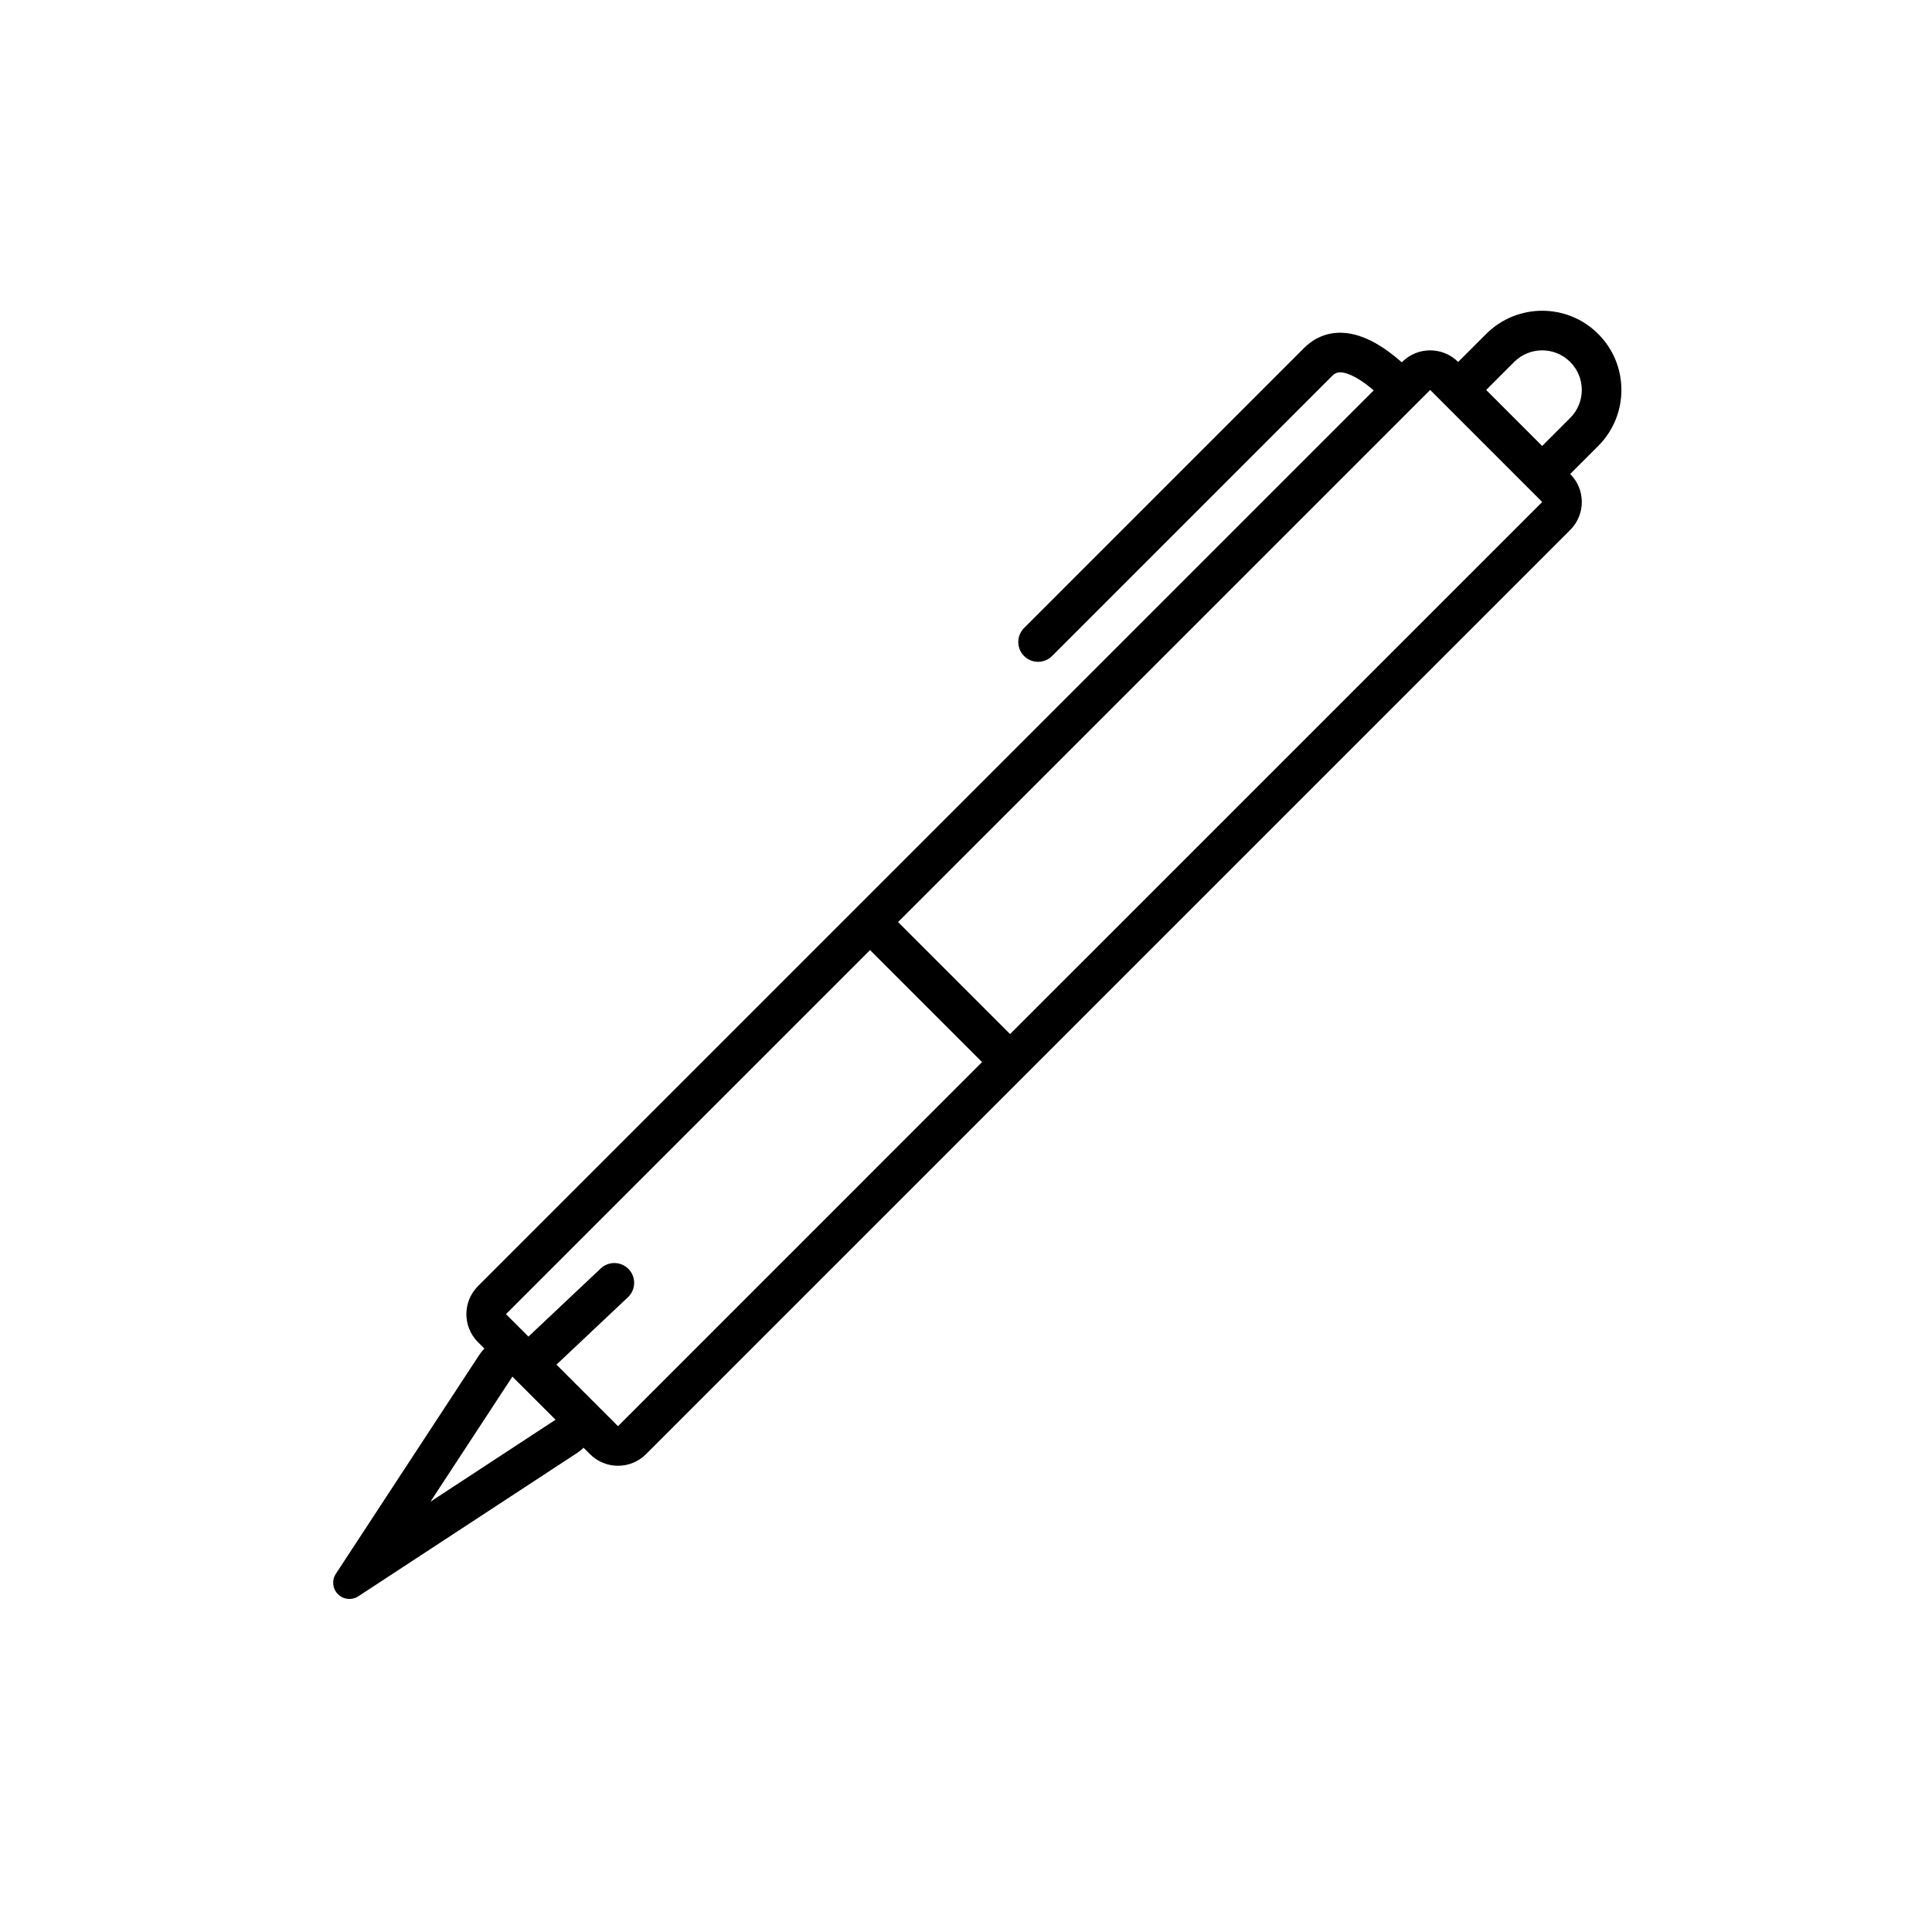
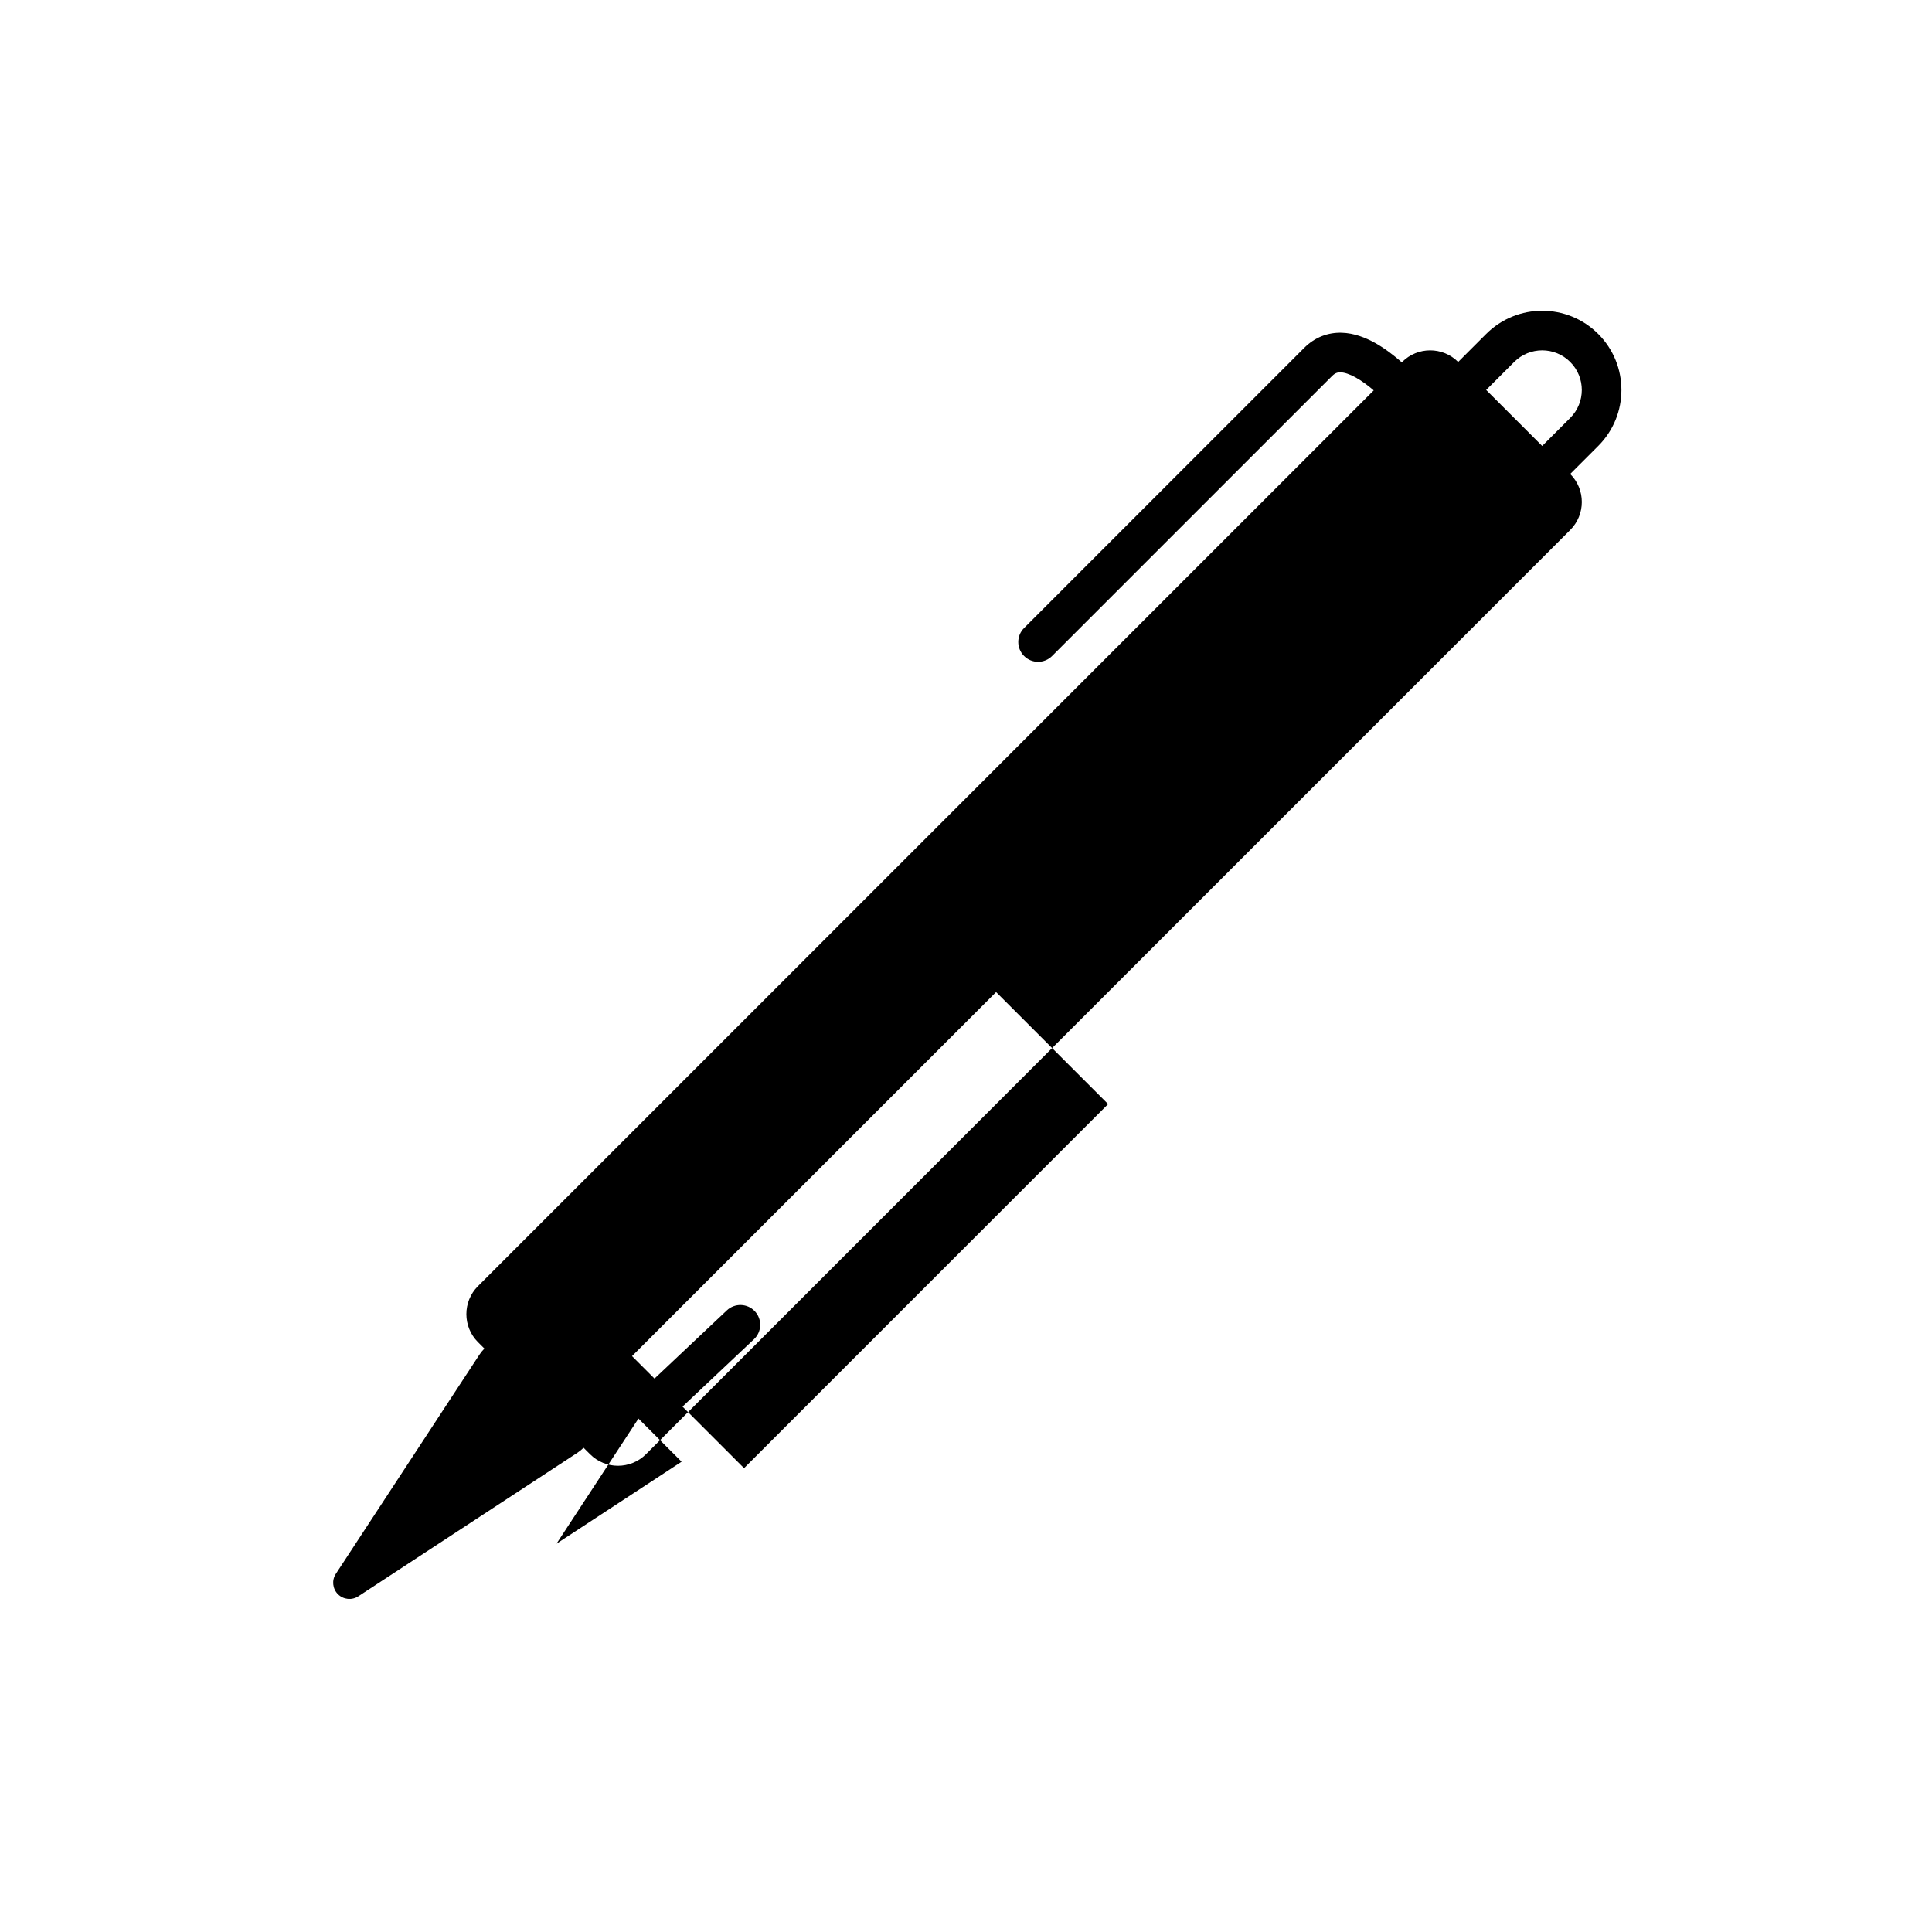
<svg xmlns="http://www.w3.org/2000/svg" fill="#000000" width="800px" height="800px" version="1.1" viewBox="144 144 512 512">
-   <path d="m537.85 232.5-7.422 7.422c-4.098-4.102-10.742-4.102-14.844 0l-0.094 0.094c-1.977-1.738-4.43-3.664-7.098-5.148-2.473-1.371-5.527-2.598-8.844-2.688-3.531-0.094-7.027 1.117-9.941 4.031l-74.215 74.219c-2.051 2.047-2.051 5.371 0 7.418 2.047 2.051 5.371 2.051 7.422 0l74.215-74.215c0.801-0.801 1.477-0.98 2.238-0.961 0.973 0.027 2.324 0.426 4.027 1.371 1.68 0.934 3.305 2.168 4.754 3.414l-237.38 237.38c-4.098 4.098-4.098 10.746 0 14.844l1.703 1.703c-0.496 0.5-0.953 1.055-1.355 1.672l-38.016 58.023c-1.117 1.703-0.883 3.957 0.559 5.398 1.441 1.441 3.695 1.672 5.398 0.555l58.023-38.012c0.617-0.402 1.172-0.859 1.672-1.355l1.703 1.703c4.098 4.098 10.742 4.098 14.844 0l244.92-244.92c4.102-4.098 4.102-10.742 0-14.84l7.422-7.422c8.199-8.199 8.199-21.492 0-29.688-8.199-8.199-21.488-8.199-29.688 0zm14.844 29.688 7.422-7.422c4.102-4.102 4.102-10.746 0-14.844-4.098-4.102-10.742-4.102-14.844 0l-7.422 7.422zm-33.406-11.125-137.29 137.29 29.684 29.688 141.02-141.01-29.688-29.688zm-241.2 241.2 96.484-96.484 29.684 29.688-96.48 96.484-16.309-16.309 18.941-17.859c2.109-1.988 2.207-5.309 0.219-7.418-1.988-2.109-5.309-2.207-7.418-0.219l-19.168 18.07zm1.703 16.551-21.719 33.152 33.152-21.723z" fill-rule="evenodd" />
+   <path d="m537.85 232.5-7.422 7.422c-4.098-4.102-10.742-4.102-14.844 0l-0.094 0.094c-1.977-1.738-4.43-3.664-7.098-5.148-2.473-1.371-5.527-2.598-8.844-2.688-3.531-0.094-7.027 1.117-9.941 4.031l-74.215 74.219c-2.051 2.047-2.051 5.371 0 7.418 2.047 2.051 5.371 2.051 7.422 0l74.215-74.215c0.801-0.801 1.477-0.98 2.238-0.961 0.973 0.027 2.324 0.426 4.027 1.371 1.68 0.934 3.305 2.168 4.754 3.414l-237.38 237.38c-4.098 4.098-4.098 10.746 0 14.844l1.703 1.703c-0.496 0.5-0.953 1.055-1.355 1.672l-38.016 58.023c-1.117 1.703-0.883 3.957 0.559 5.398 1.441 1.441 3.695 1.672 5.398 0.555l58.023-38.012c0.617-0.402 1.172-0.859 1.672-1.355l1.703 1.703c4.098 4.098 10.742 4.098 14.844 0l244.92-244.92c4.102-4.098 4.102-10.742 0-14.84l7.422-7.422c8.199-8.199 8.199-21.492 0-29.688-8.199-8.199-21.488-8.199-29.688 0zm14.844 29.688 7.422-7.422c4.102-4.102 4.102-10.746 0-14.844-4.098-4.102-10.742-4.102-14.844 0l-7.422 7.422zzm-241.2 241.2 96.484-96.484 29.684 29.688-96.48 96.484-16.309-16.309 18.941-17.859c2.109-1.988 2.207-5.309 0.219-7.418-1.988-2.109-5.309-2.207-7.418-0.219l-19.168 18.07zm1.703 16.551-21.719 33.152 33.152-21.723z" fill-rule="evenodd" />
</svg>